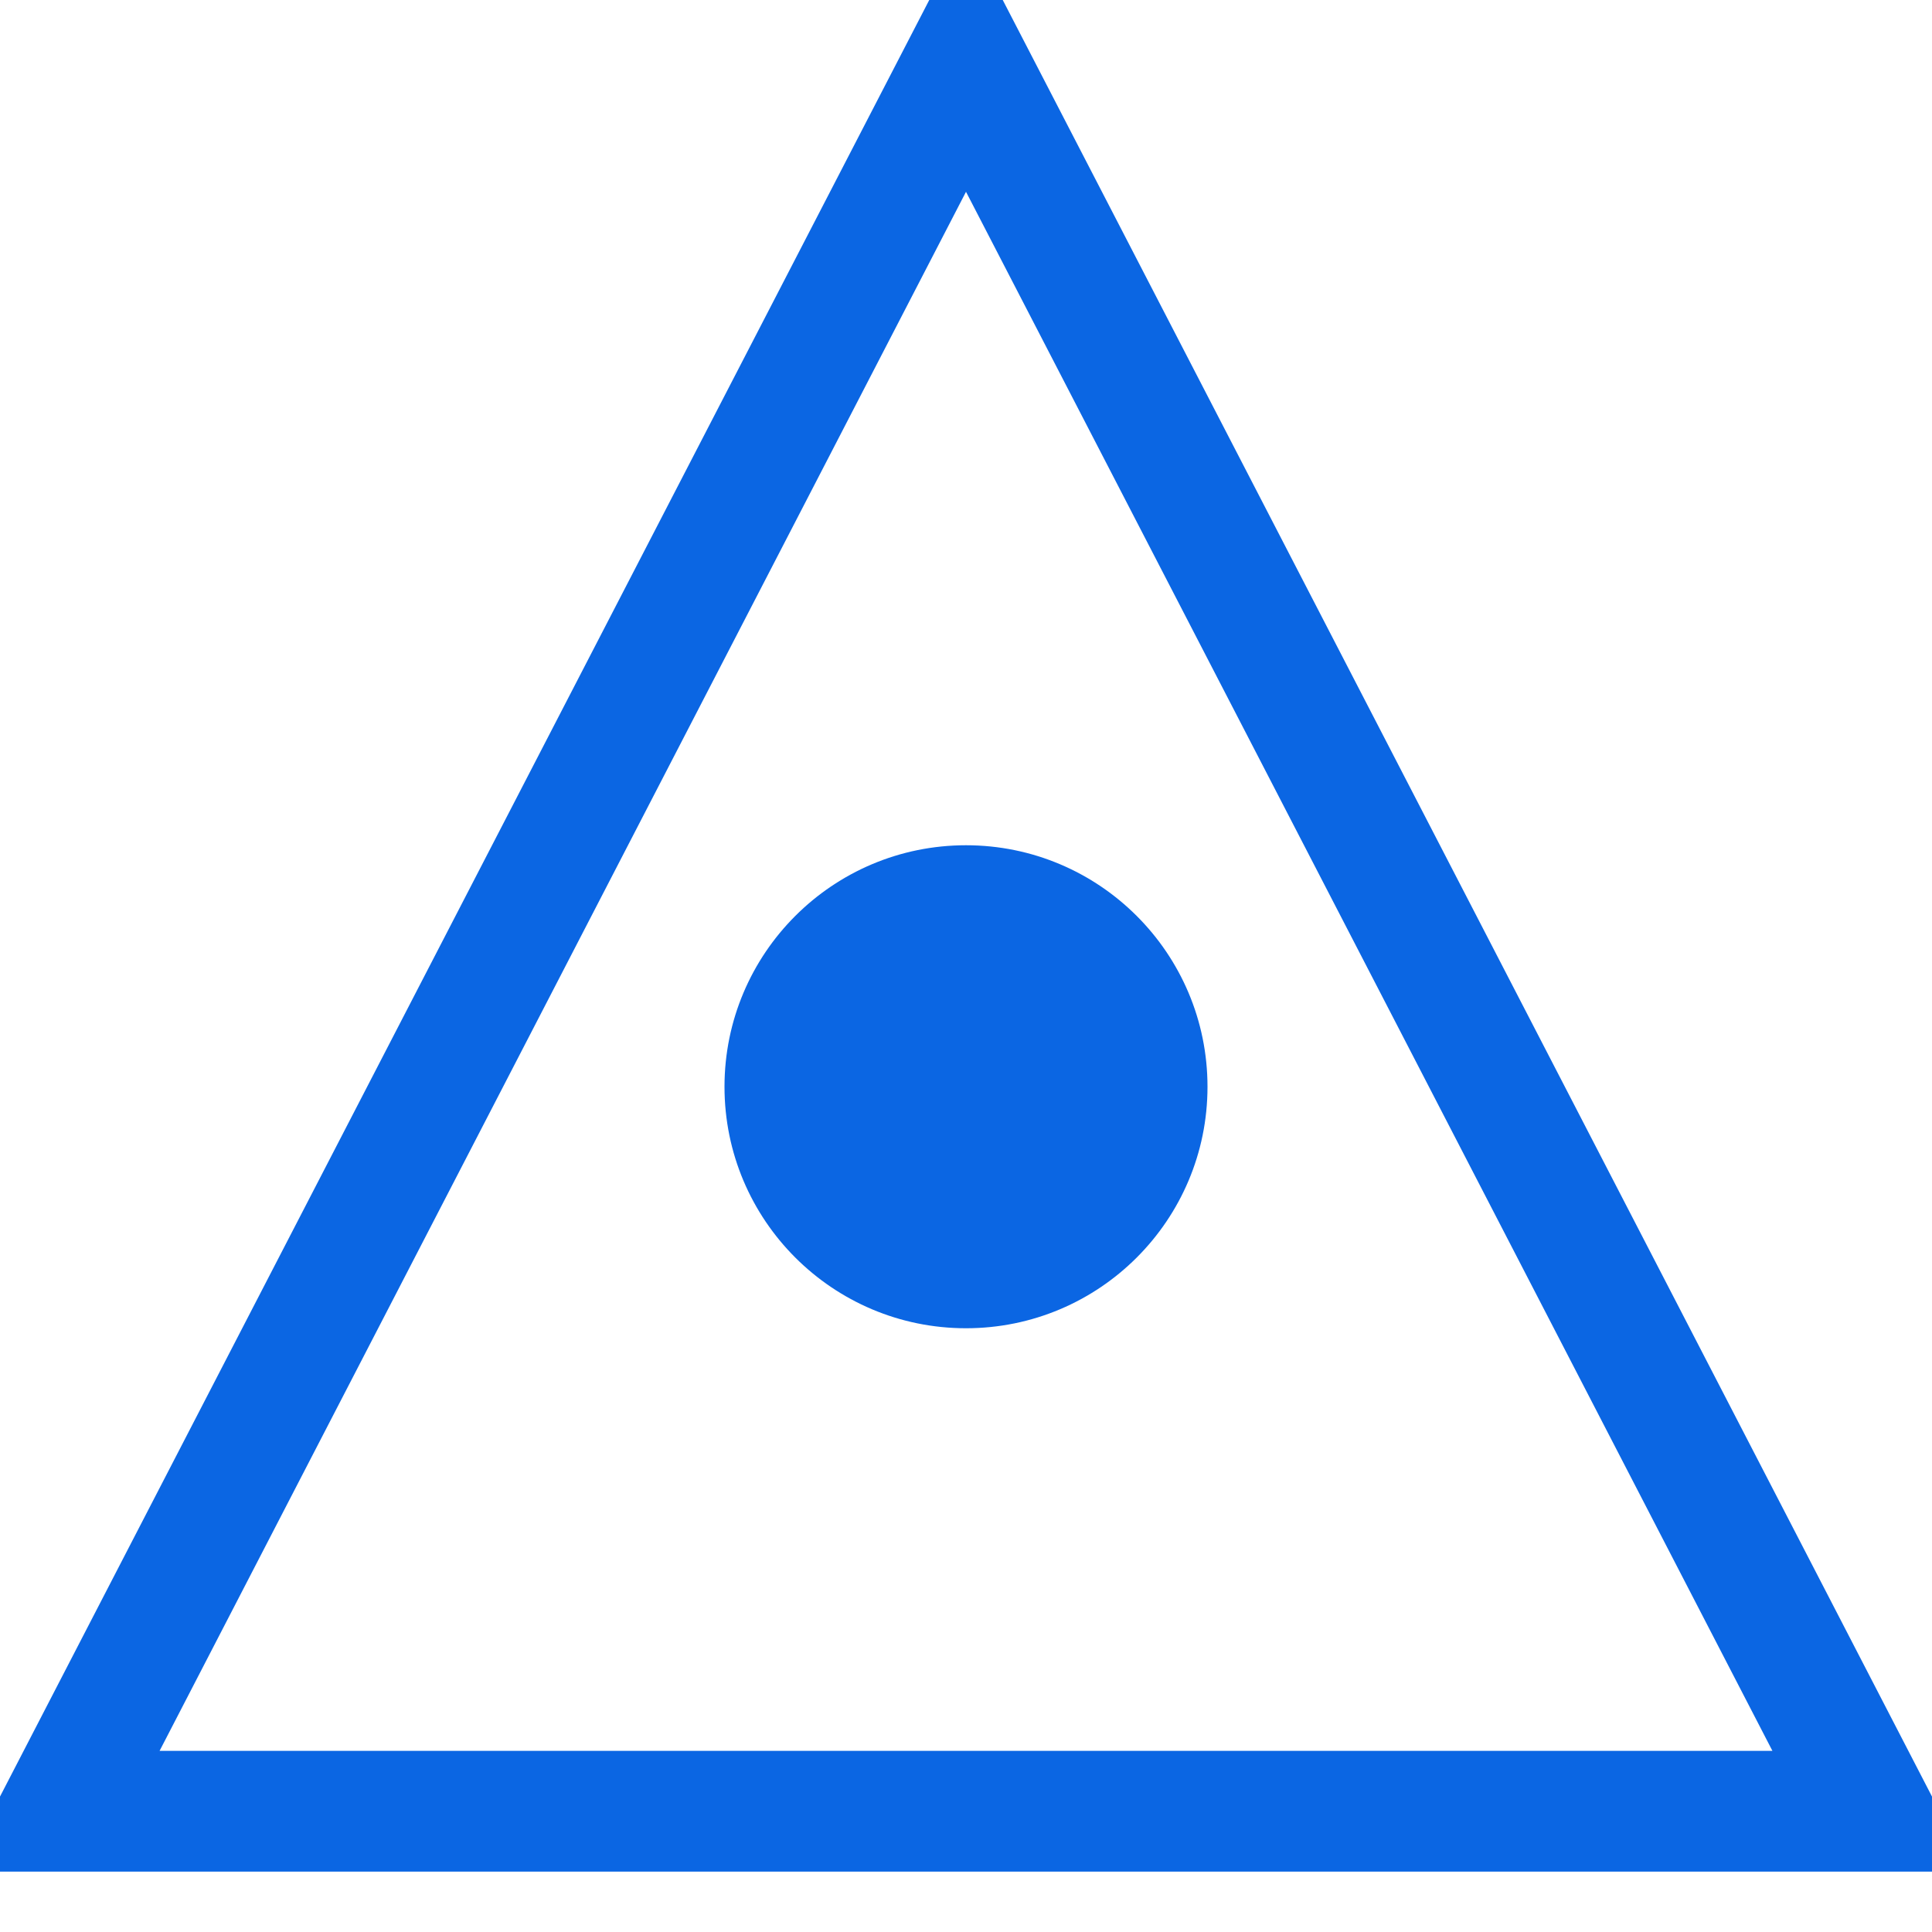
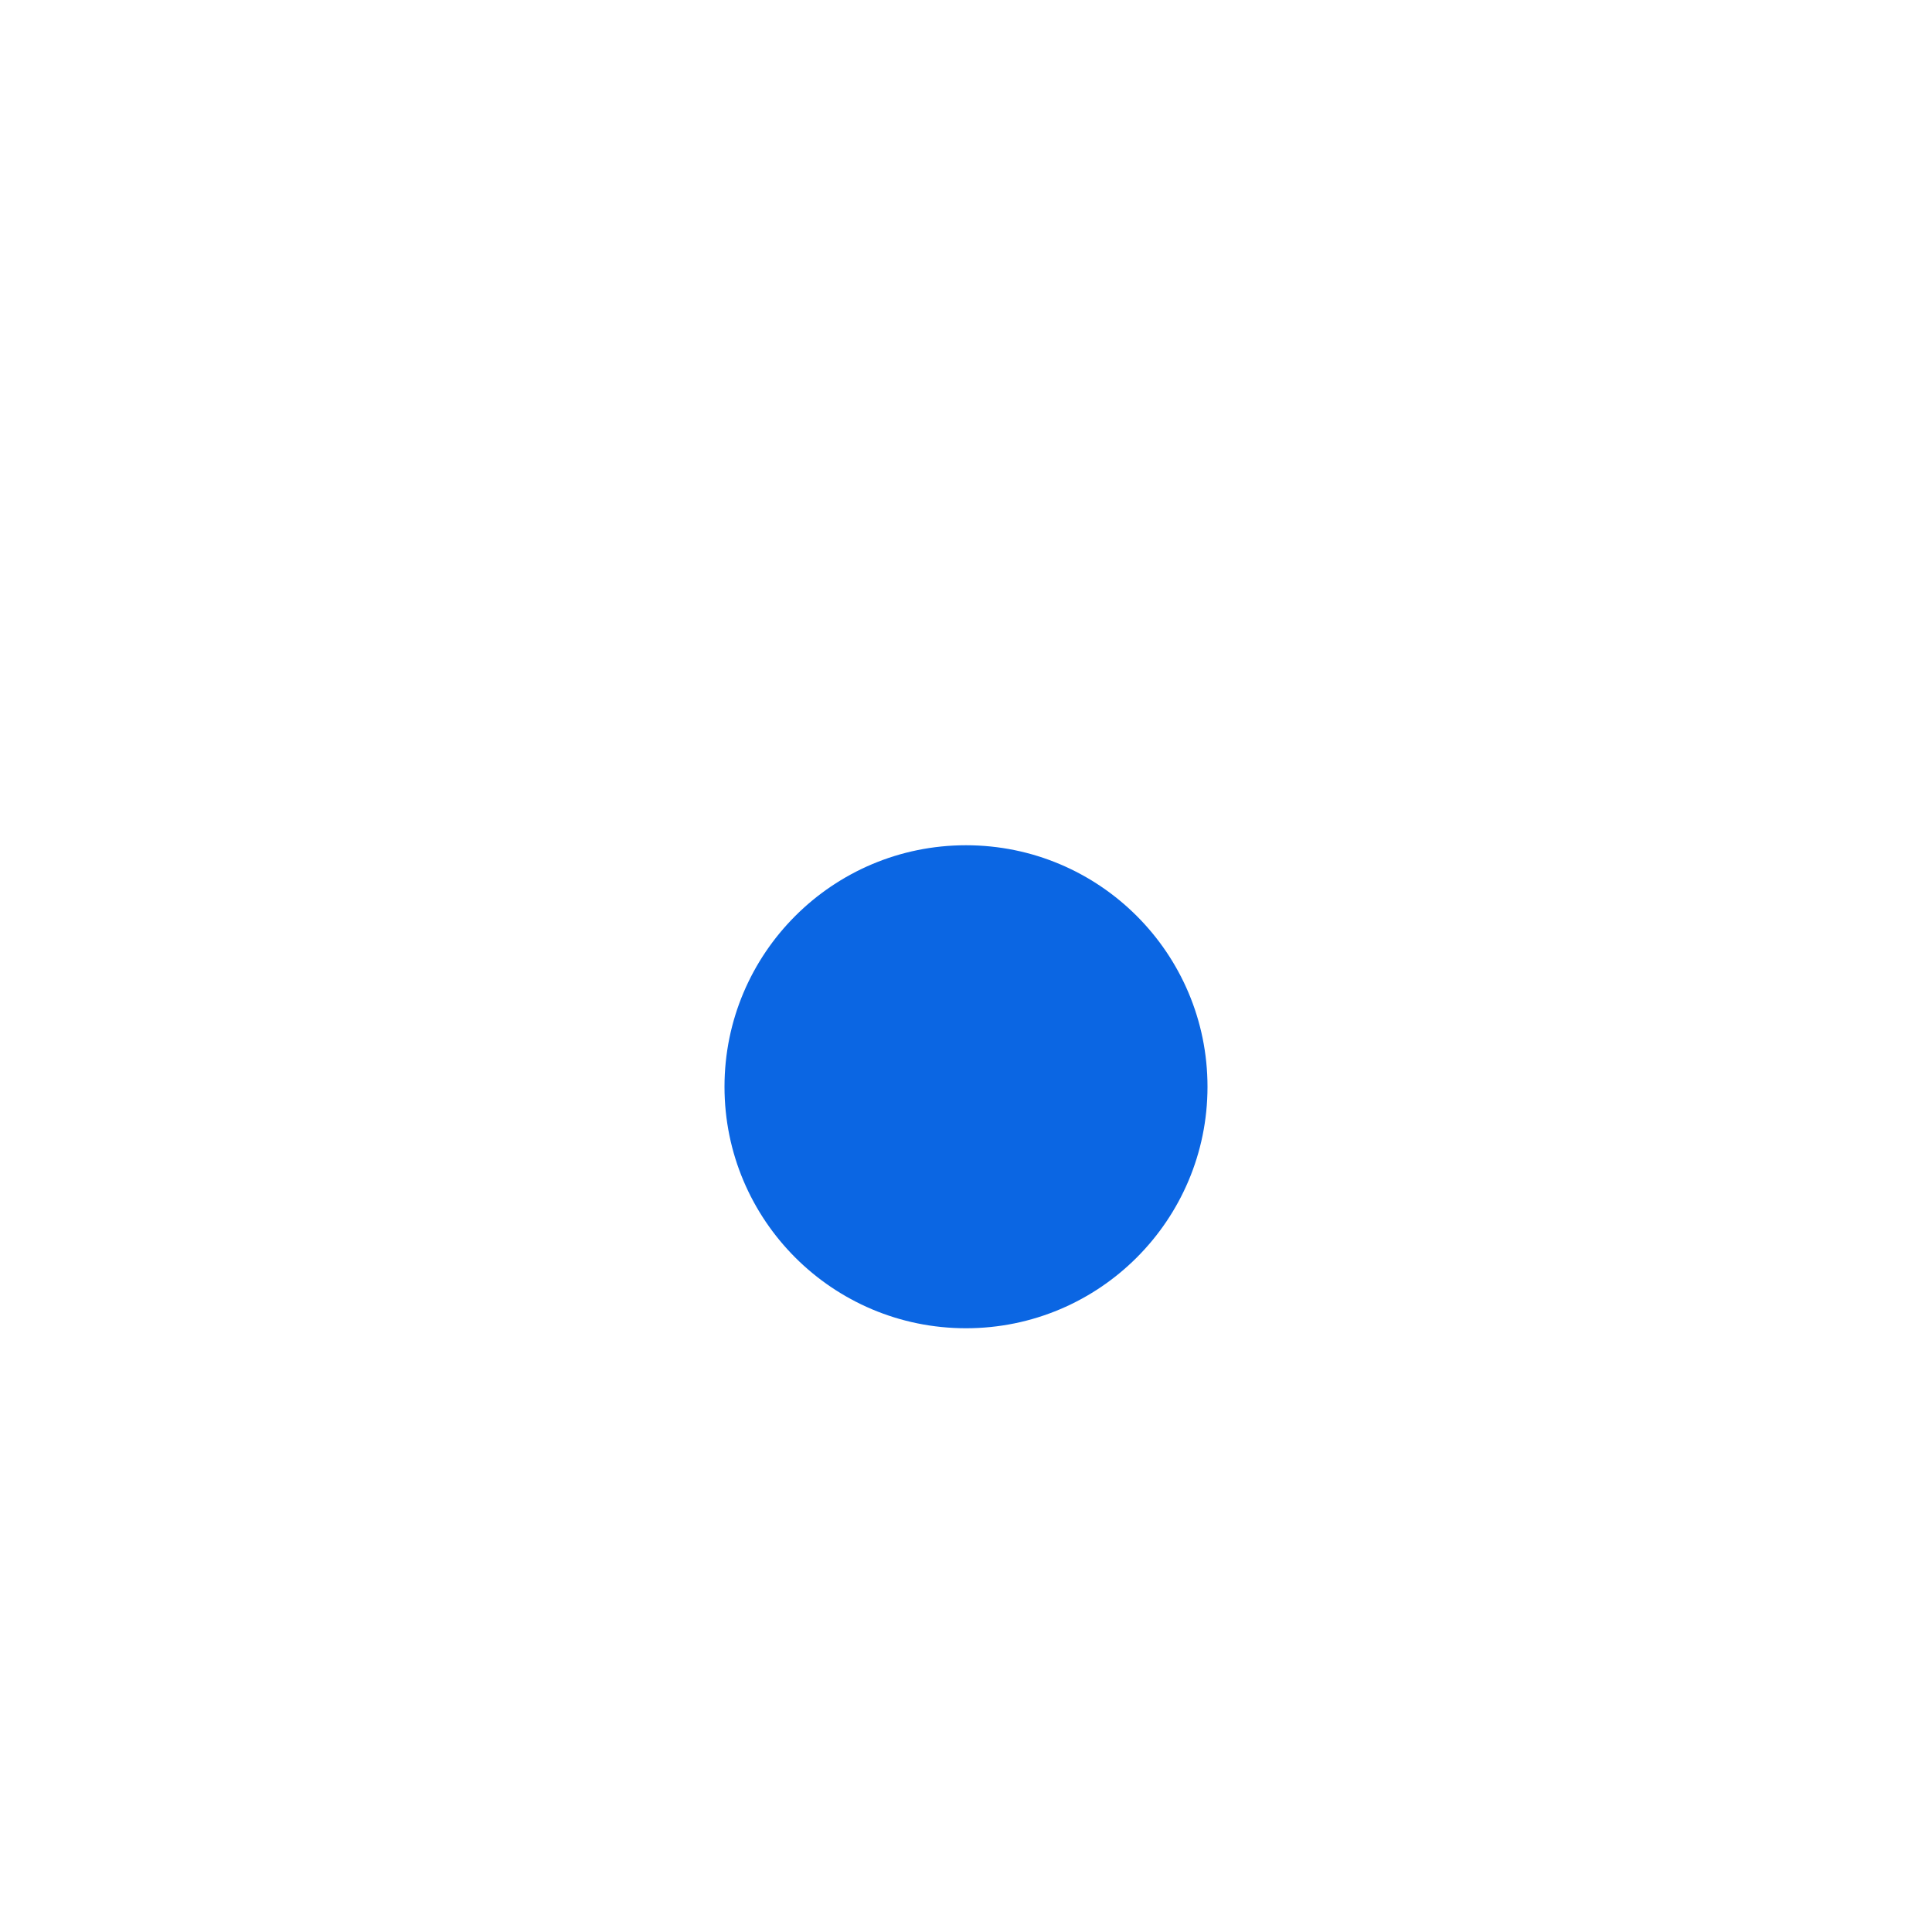
<svg xmlns="http://www.w3.org/2000/svg" viewBox="0 0 32 32" fill="none">
-   <path d="M16 1L31 30H1L16 1Z" fill="none" stroke="#0B66E3" stroke-width="2" stroke-linejoin="miter" />
  <circle cx="16" cy="18" r="4" fill="#0B66E3" />
</svg>